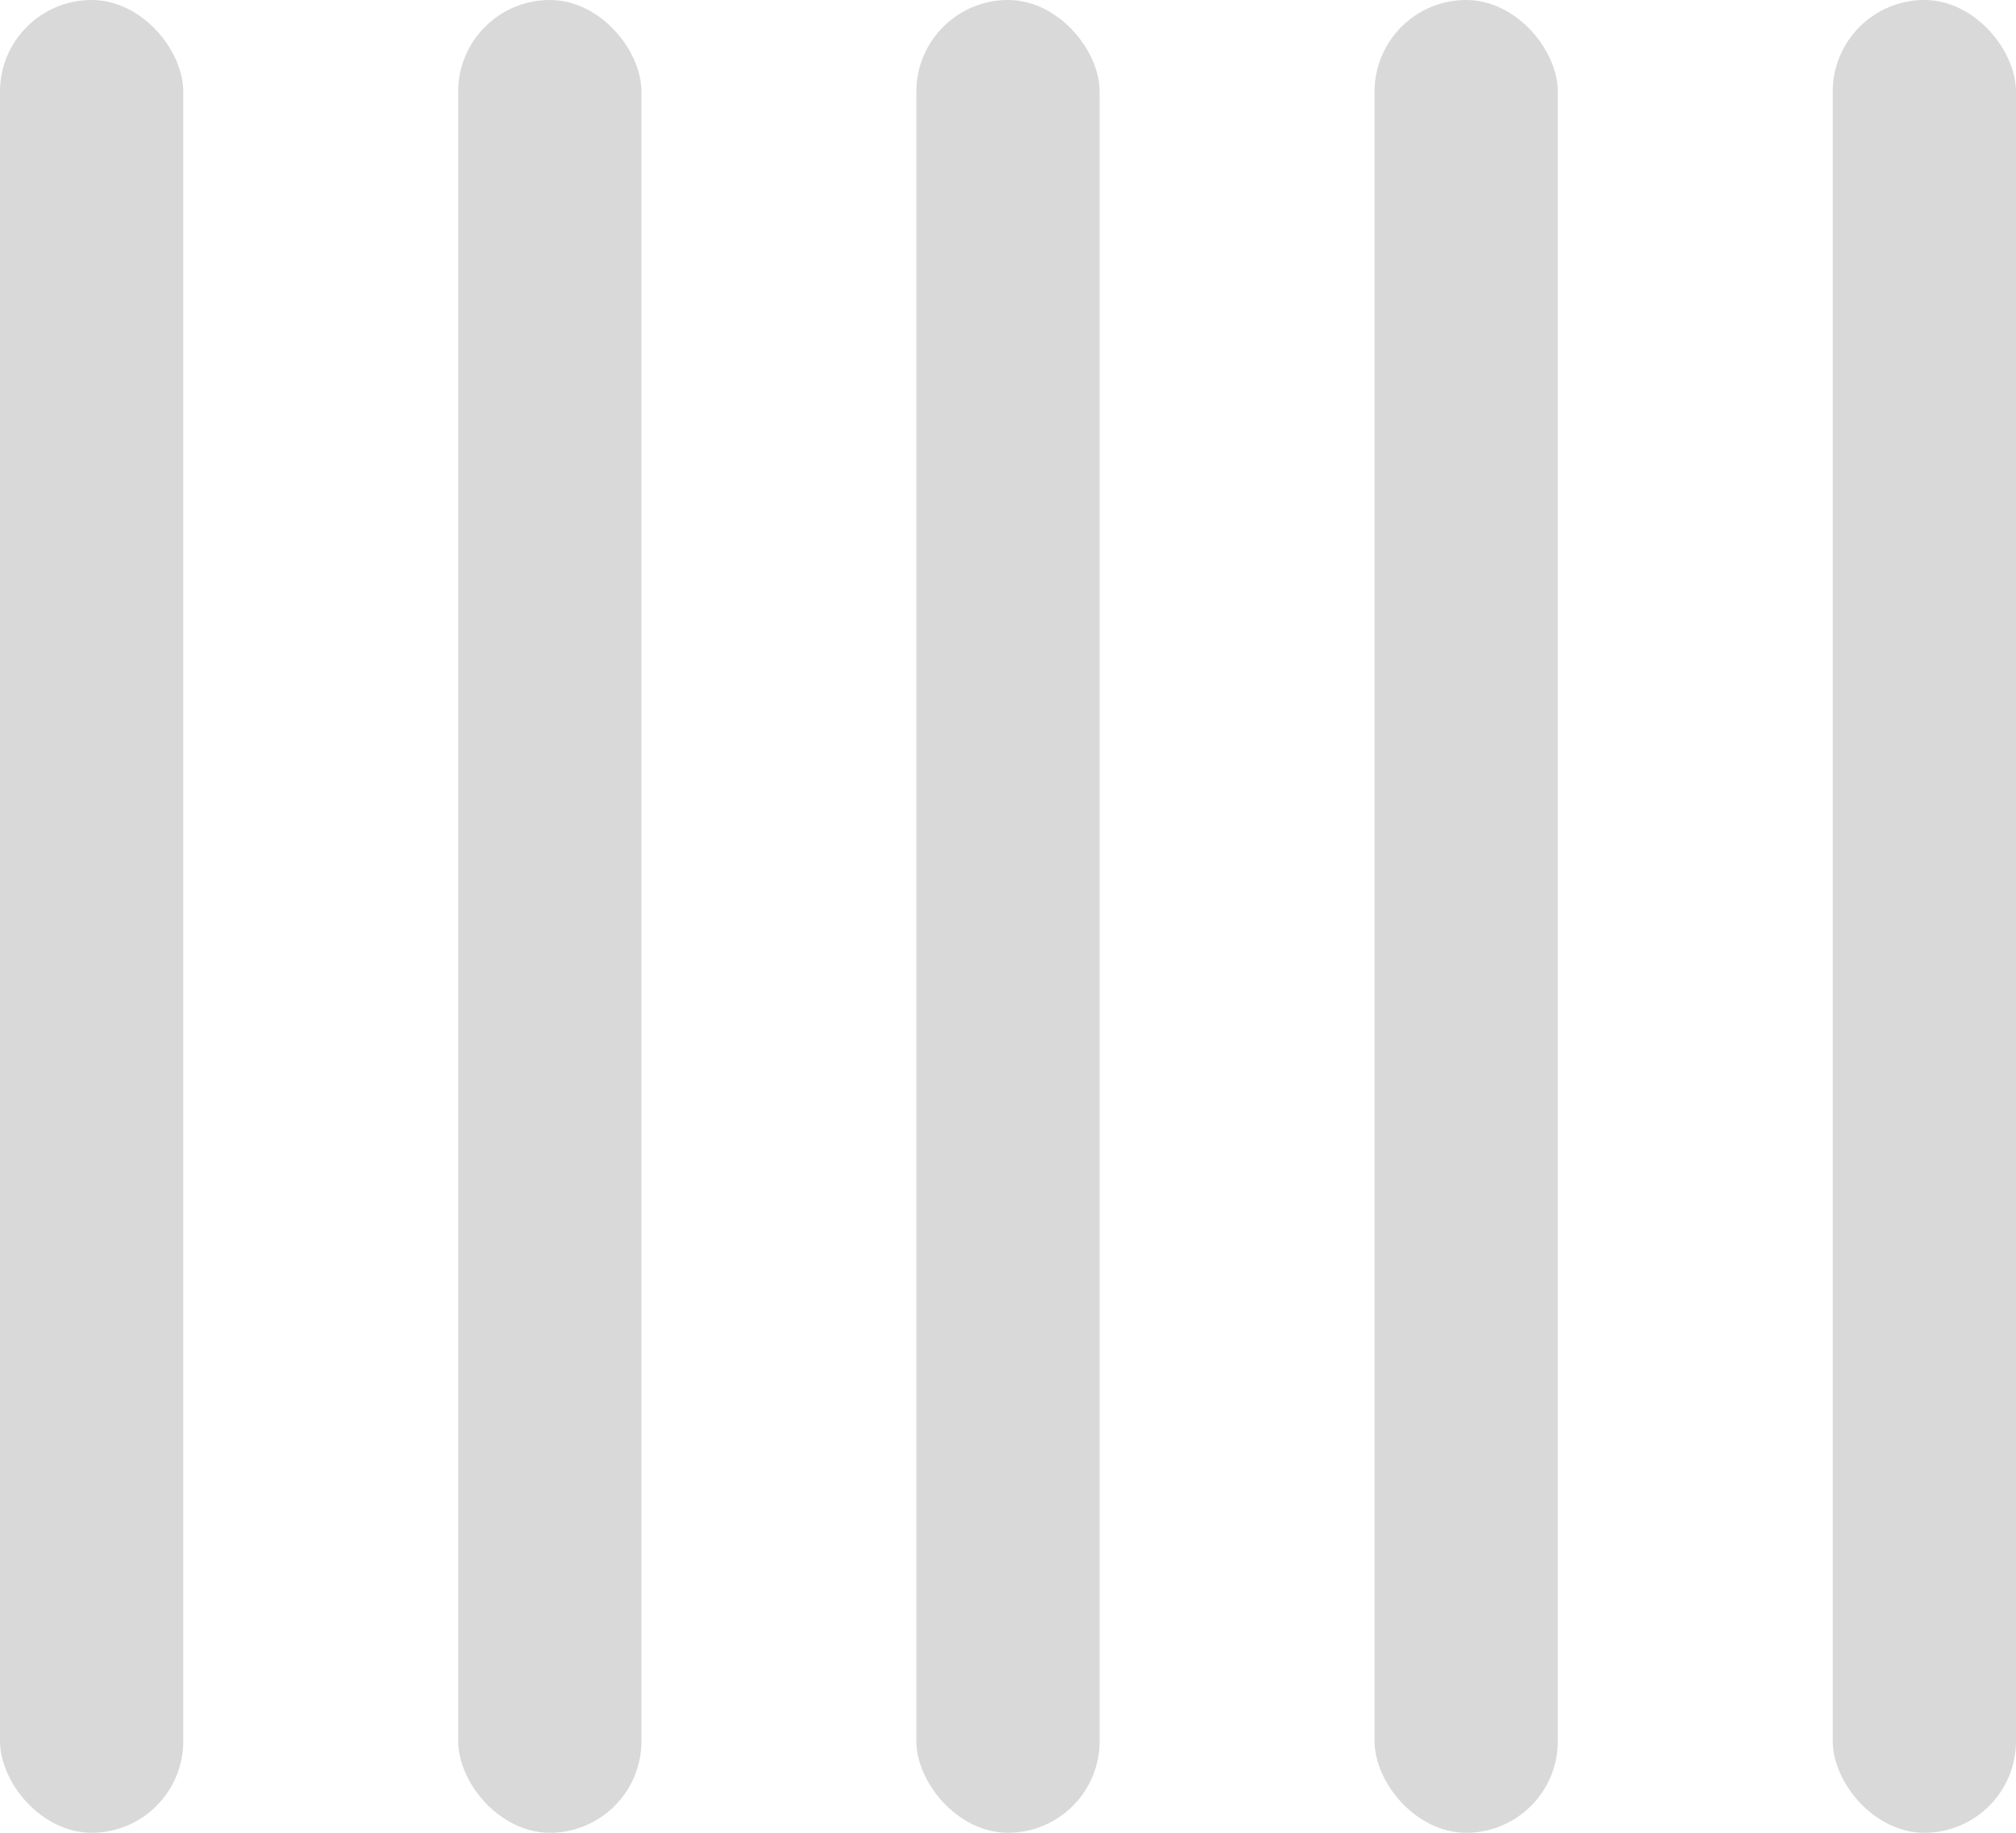
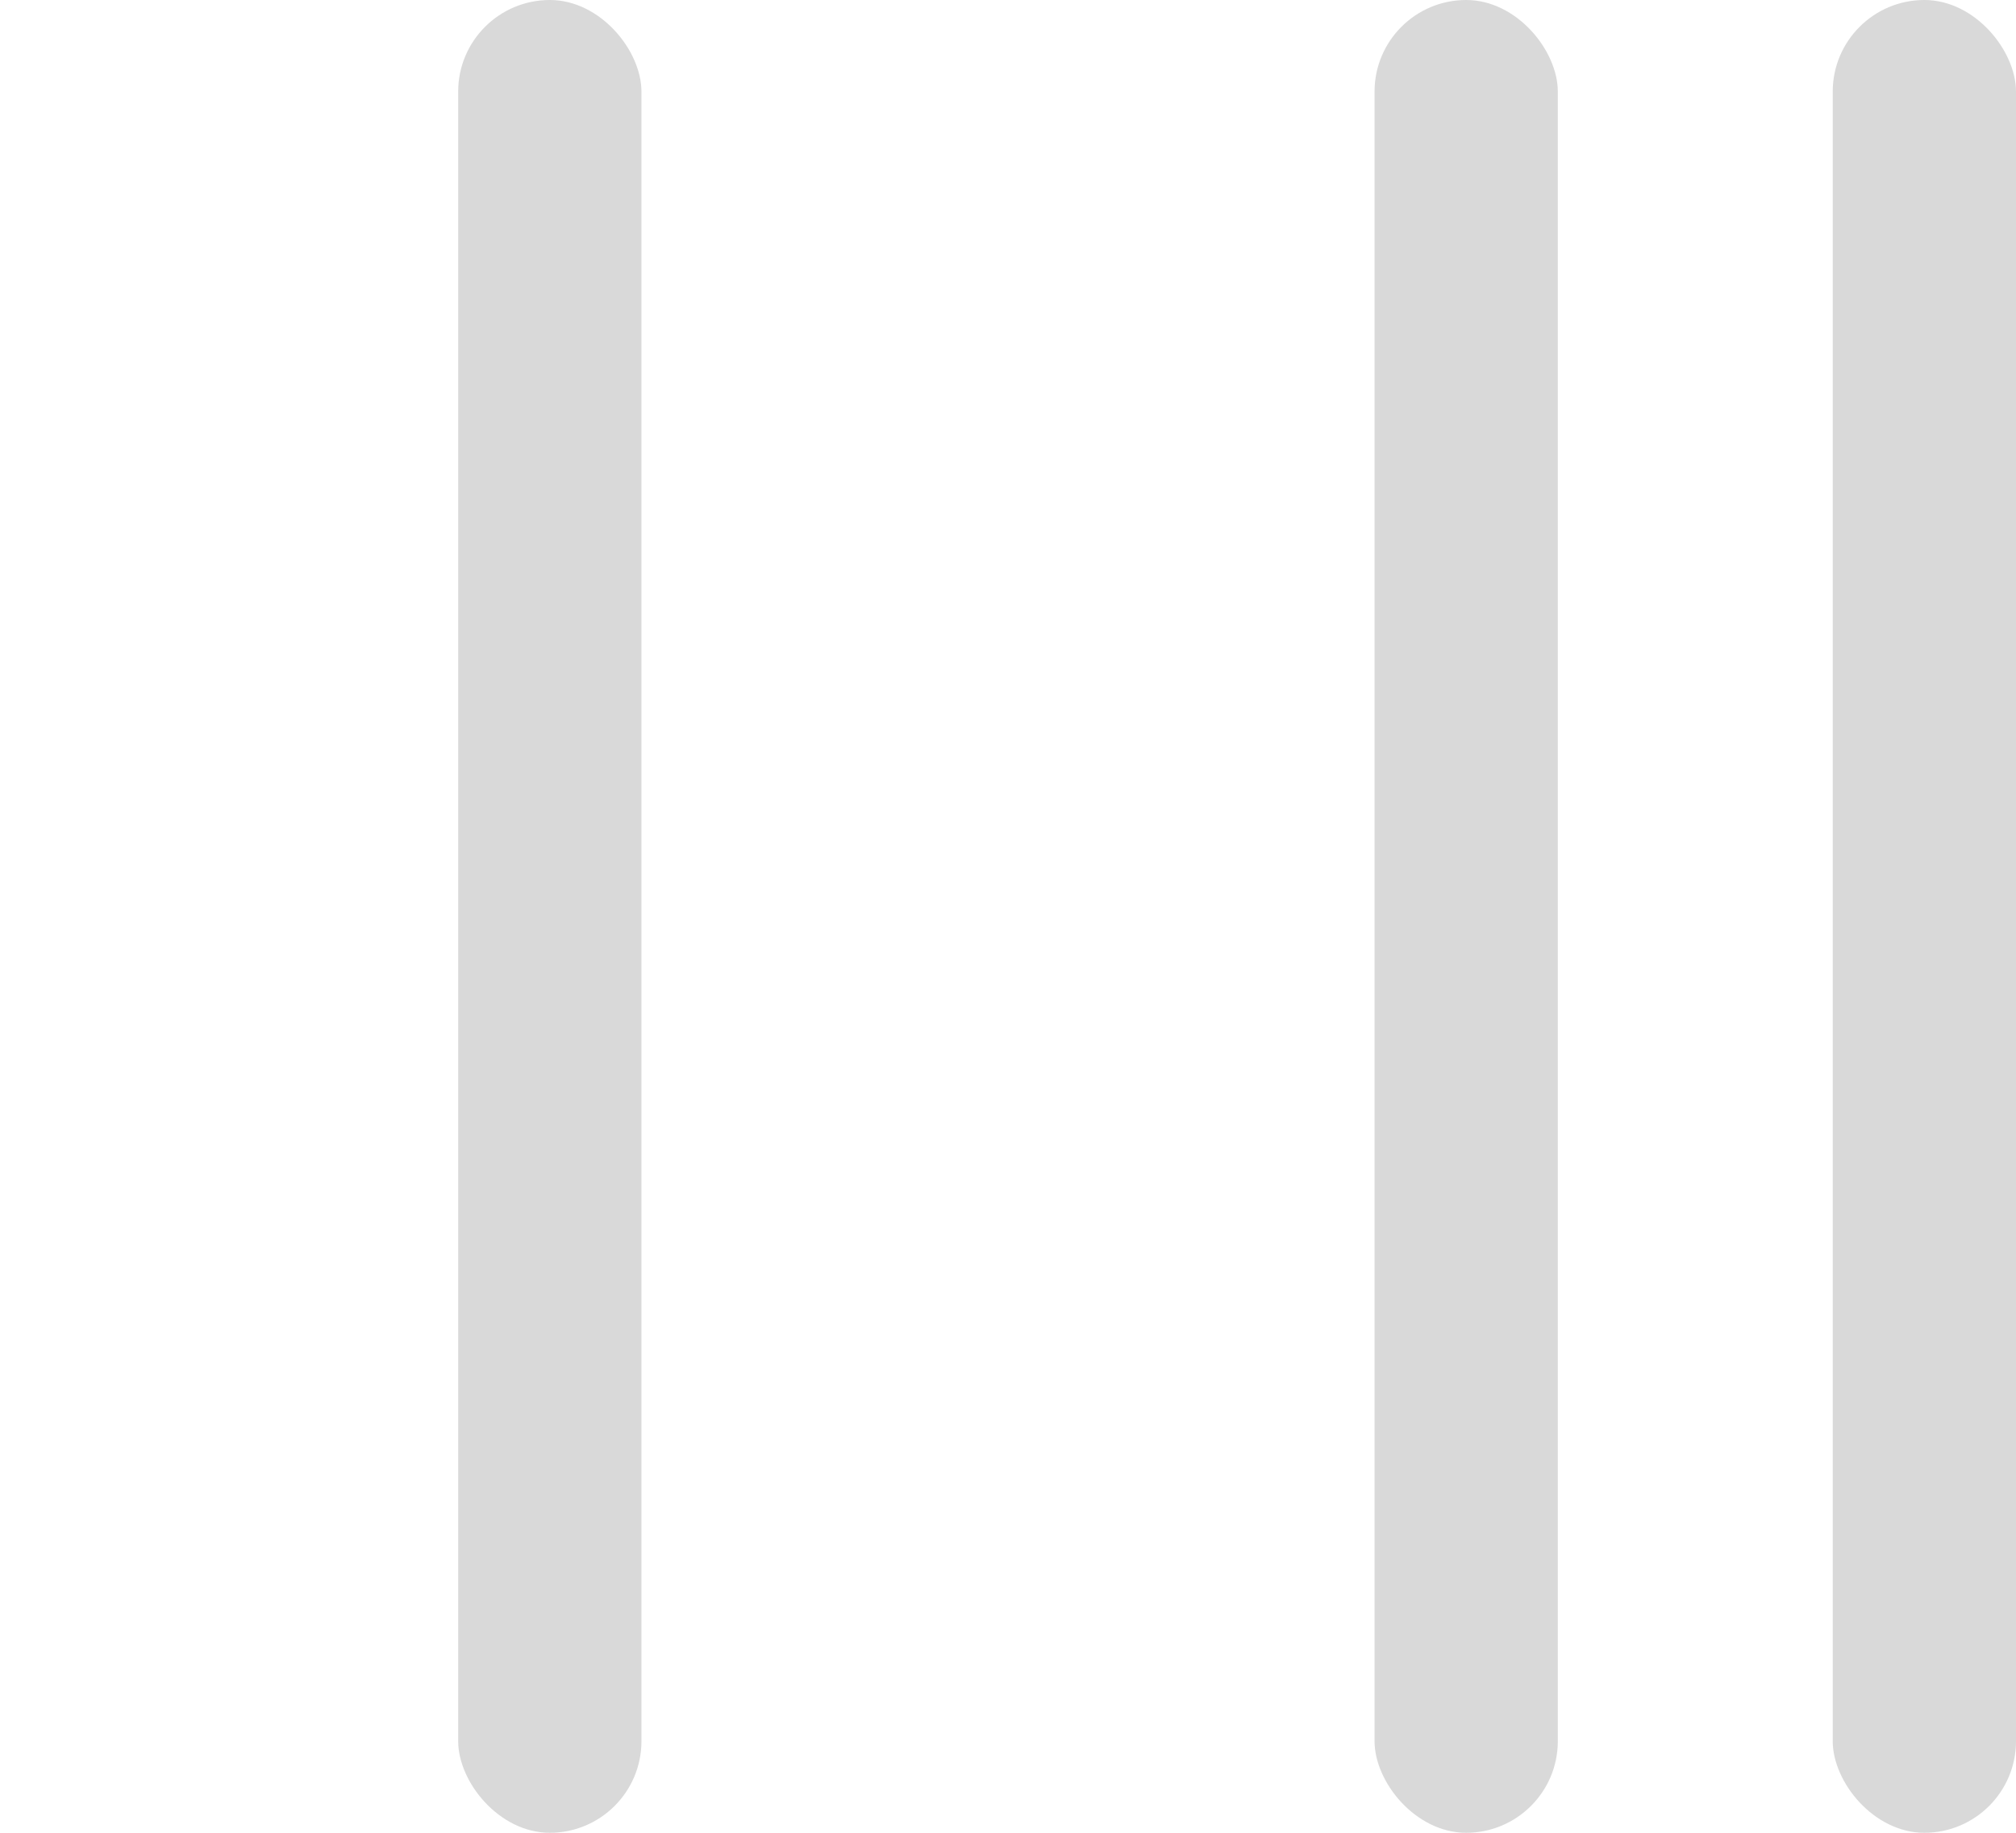
<svg xmlns="http://www.w3.org/2000/svg" width="22" height="20" viewBox="0 0 22 20" fill="none">
-   <rect width="2" height="20" rx="1" fill="#D9D9D9" />
  <rect x="5" width="2" height="20" rx="1" fill="#D9D9D9" />
-   <rect x="10" width="2" height="20" rx="1" fill="#D9D9D9" />
  <rect x="15" width="2" height="20" rx="1" fill="#D9D9D9" />
  <rect x="20" width="2" height="20" rx="1" fill="#D9D9D9" />
</svg>